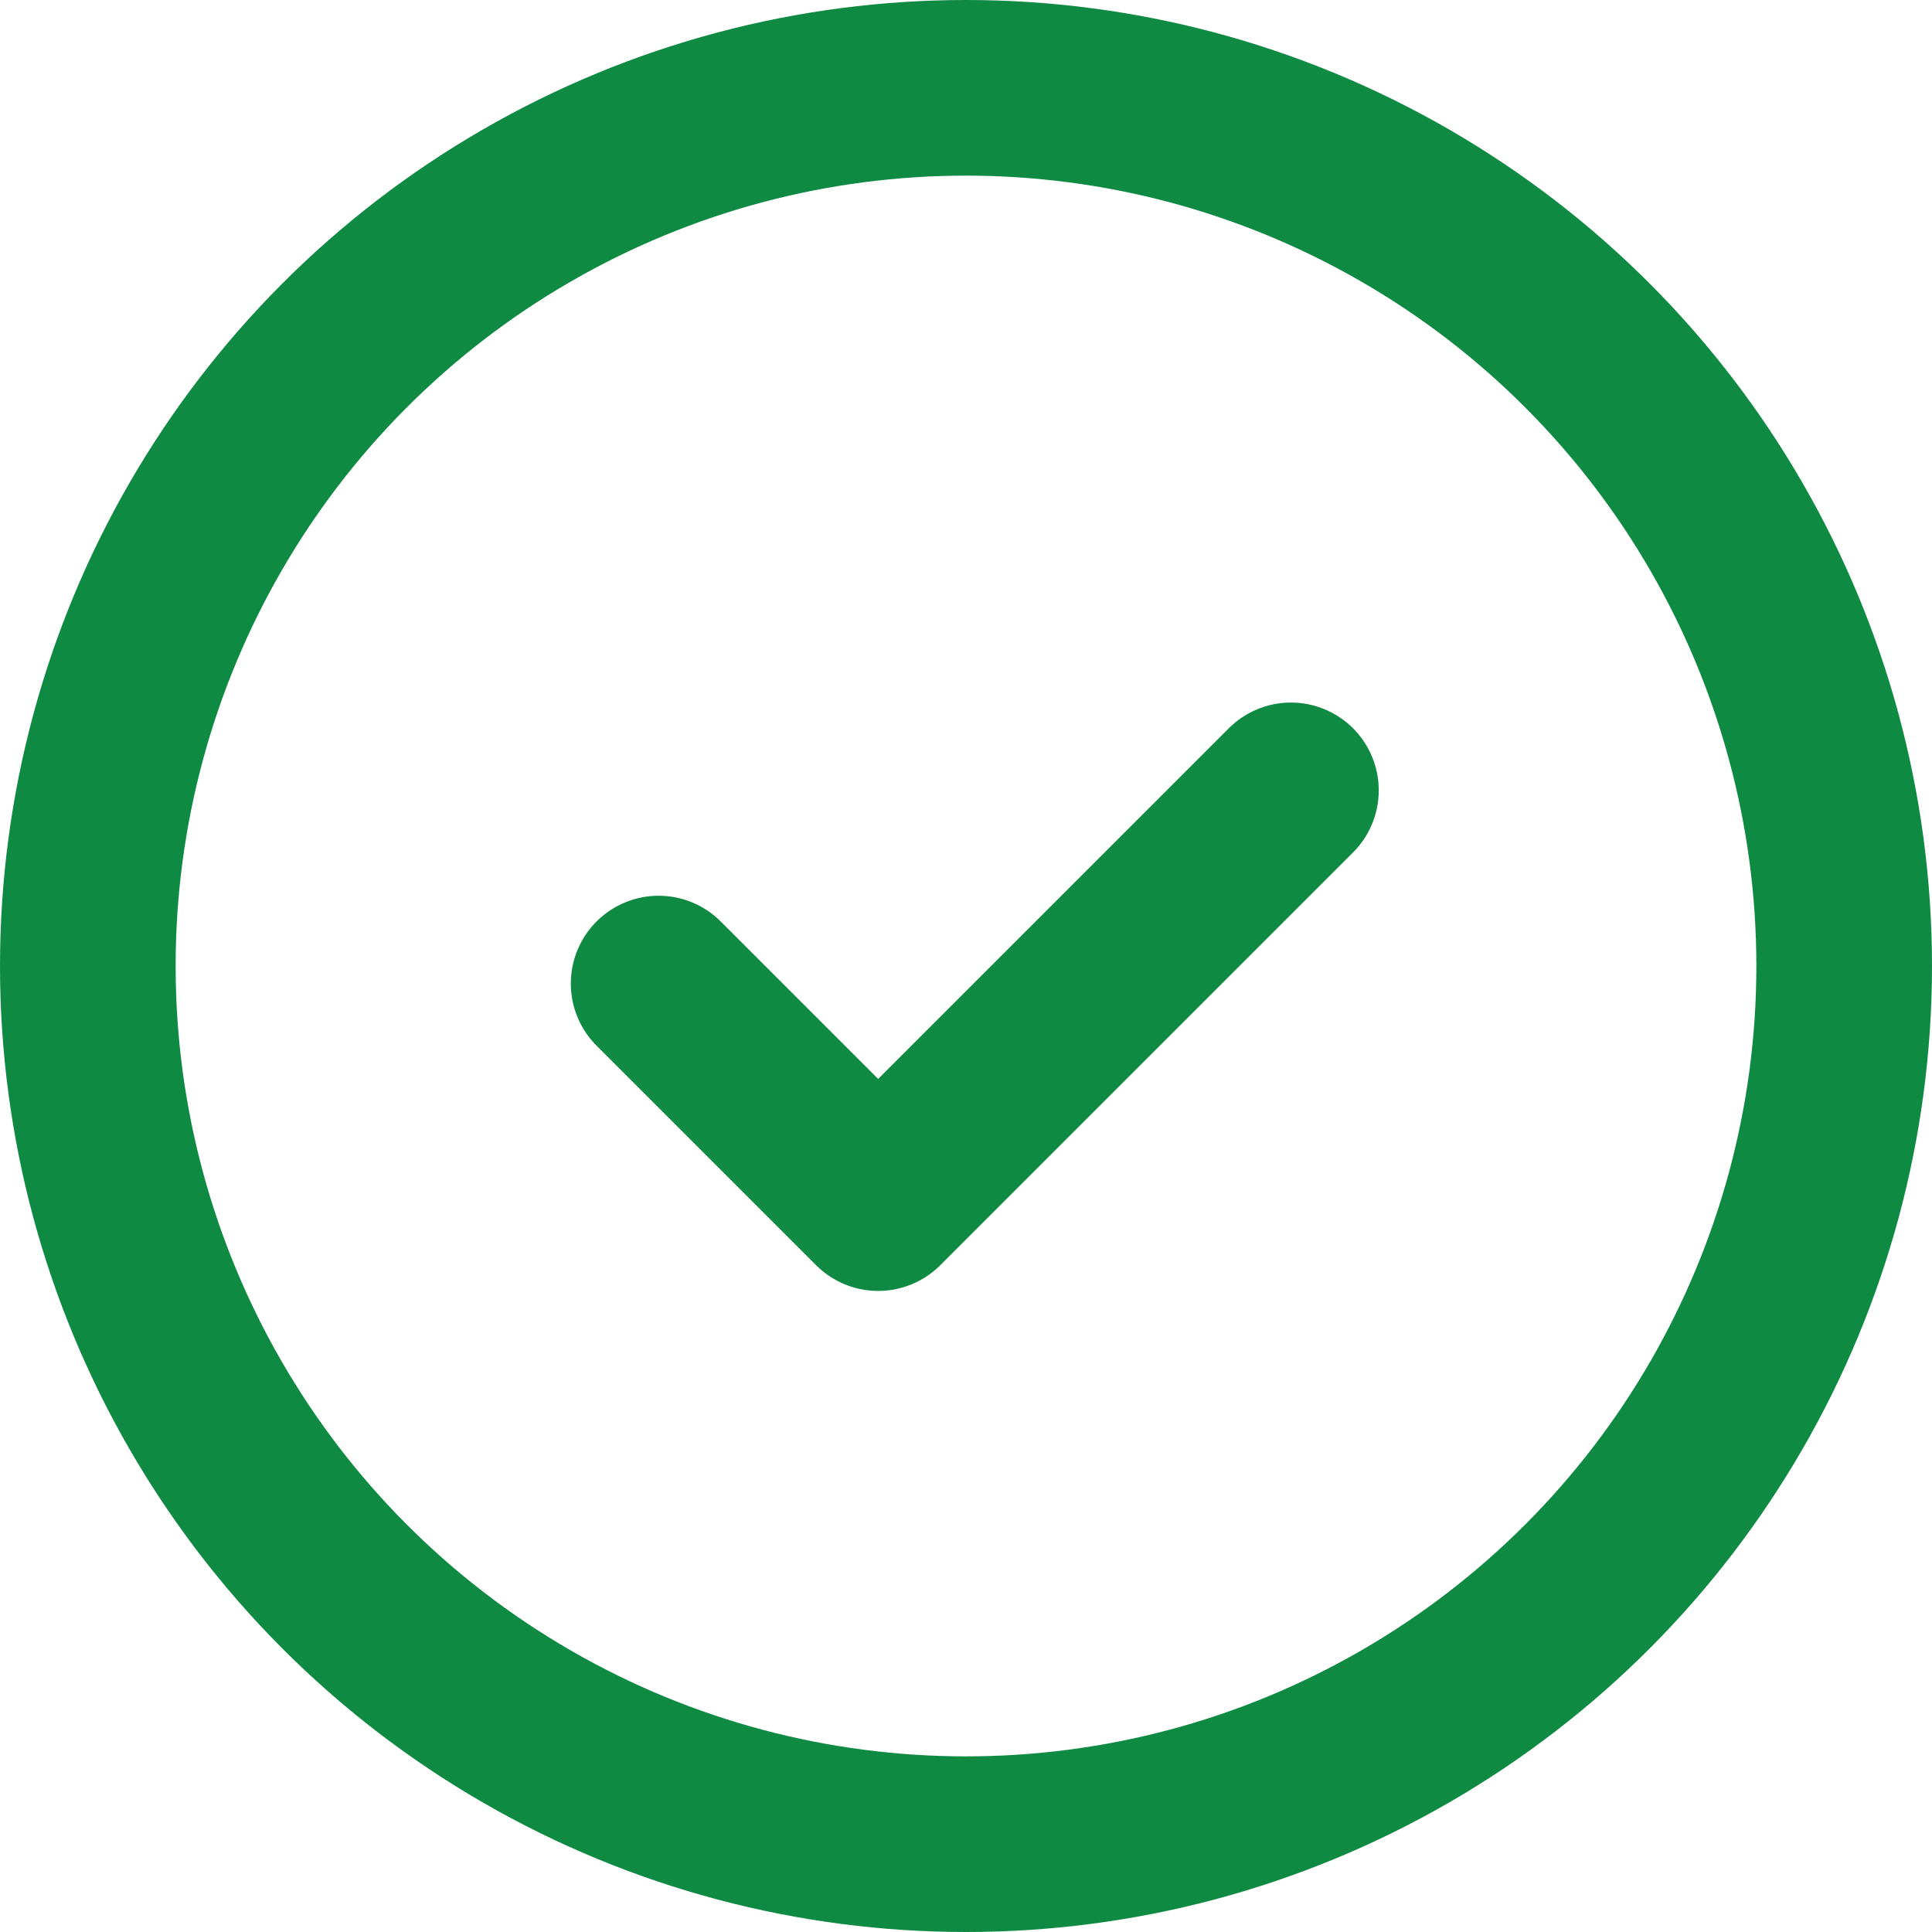
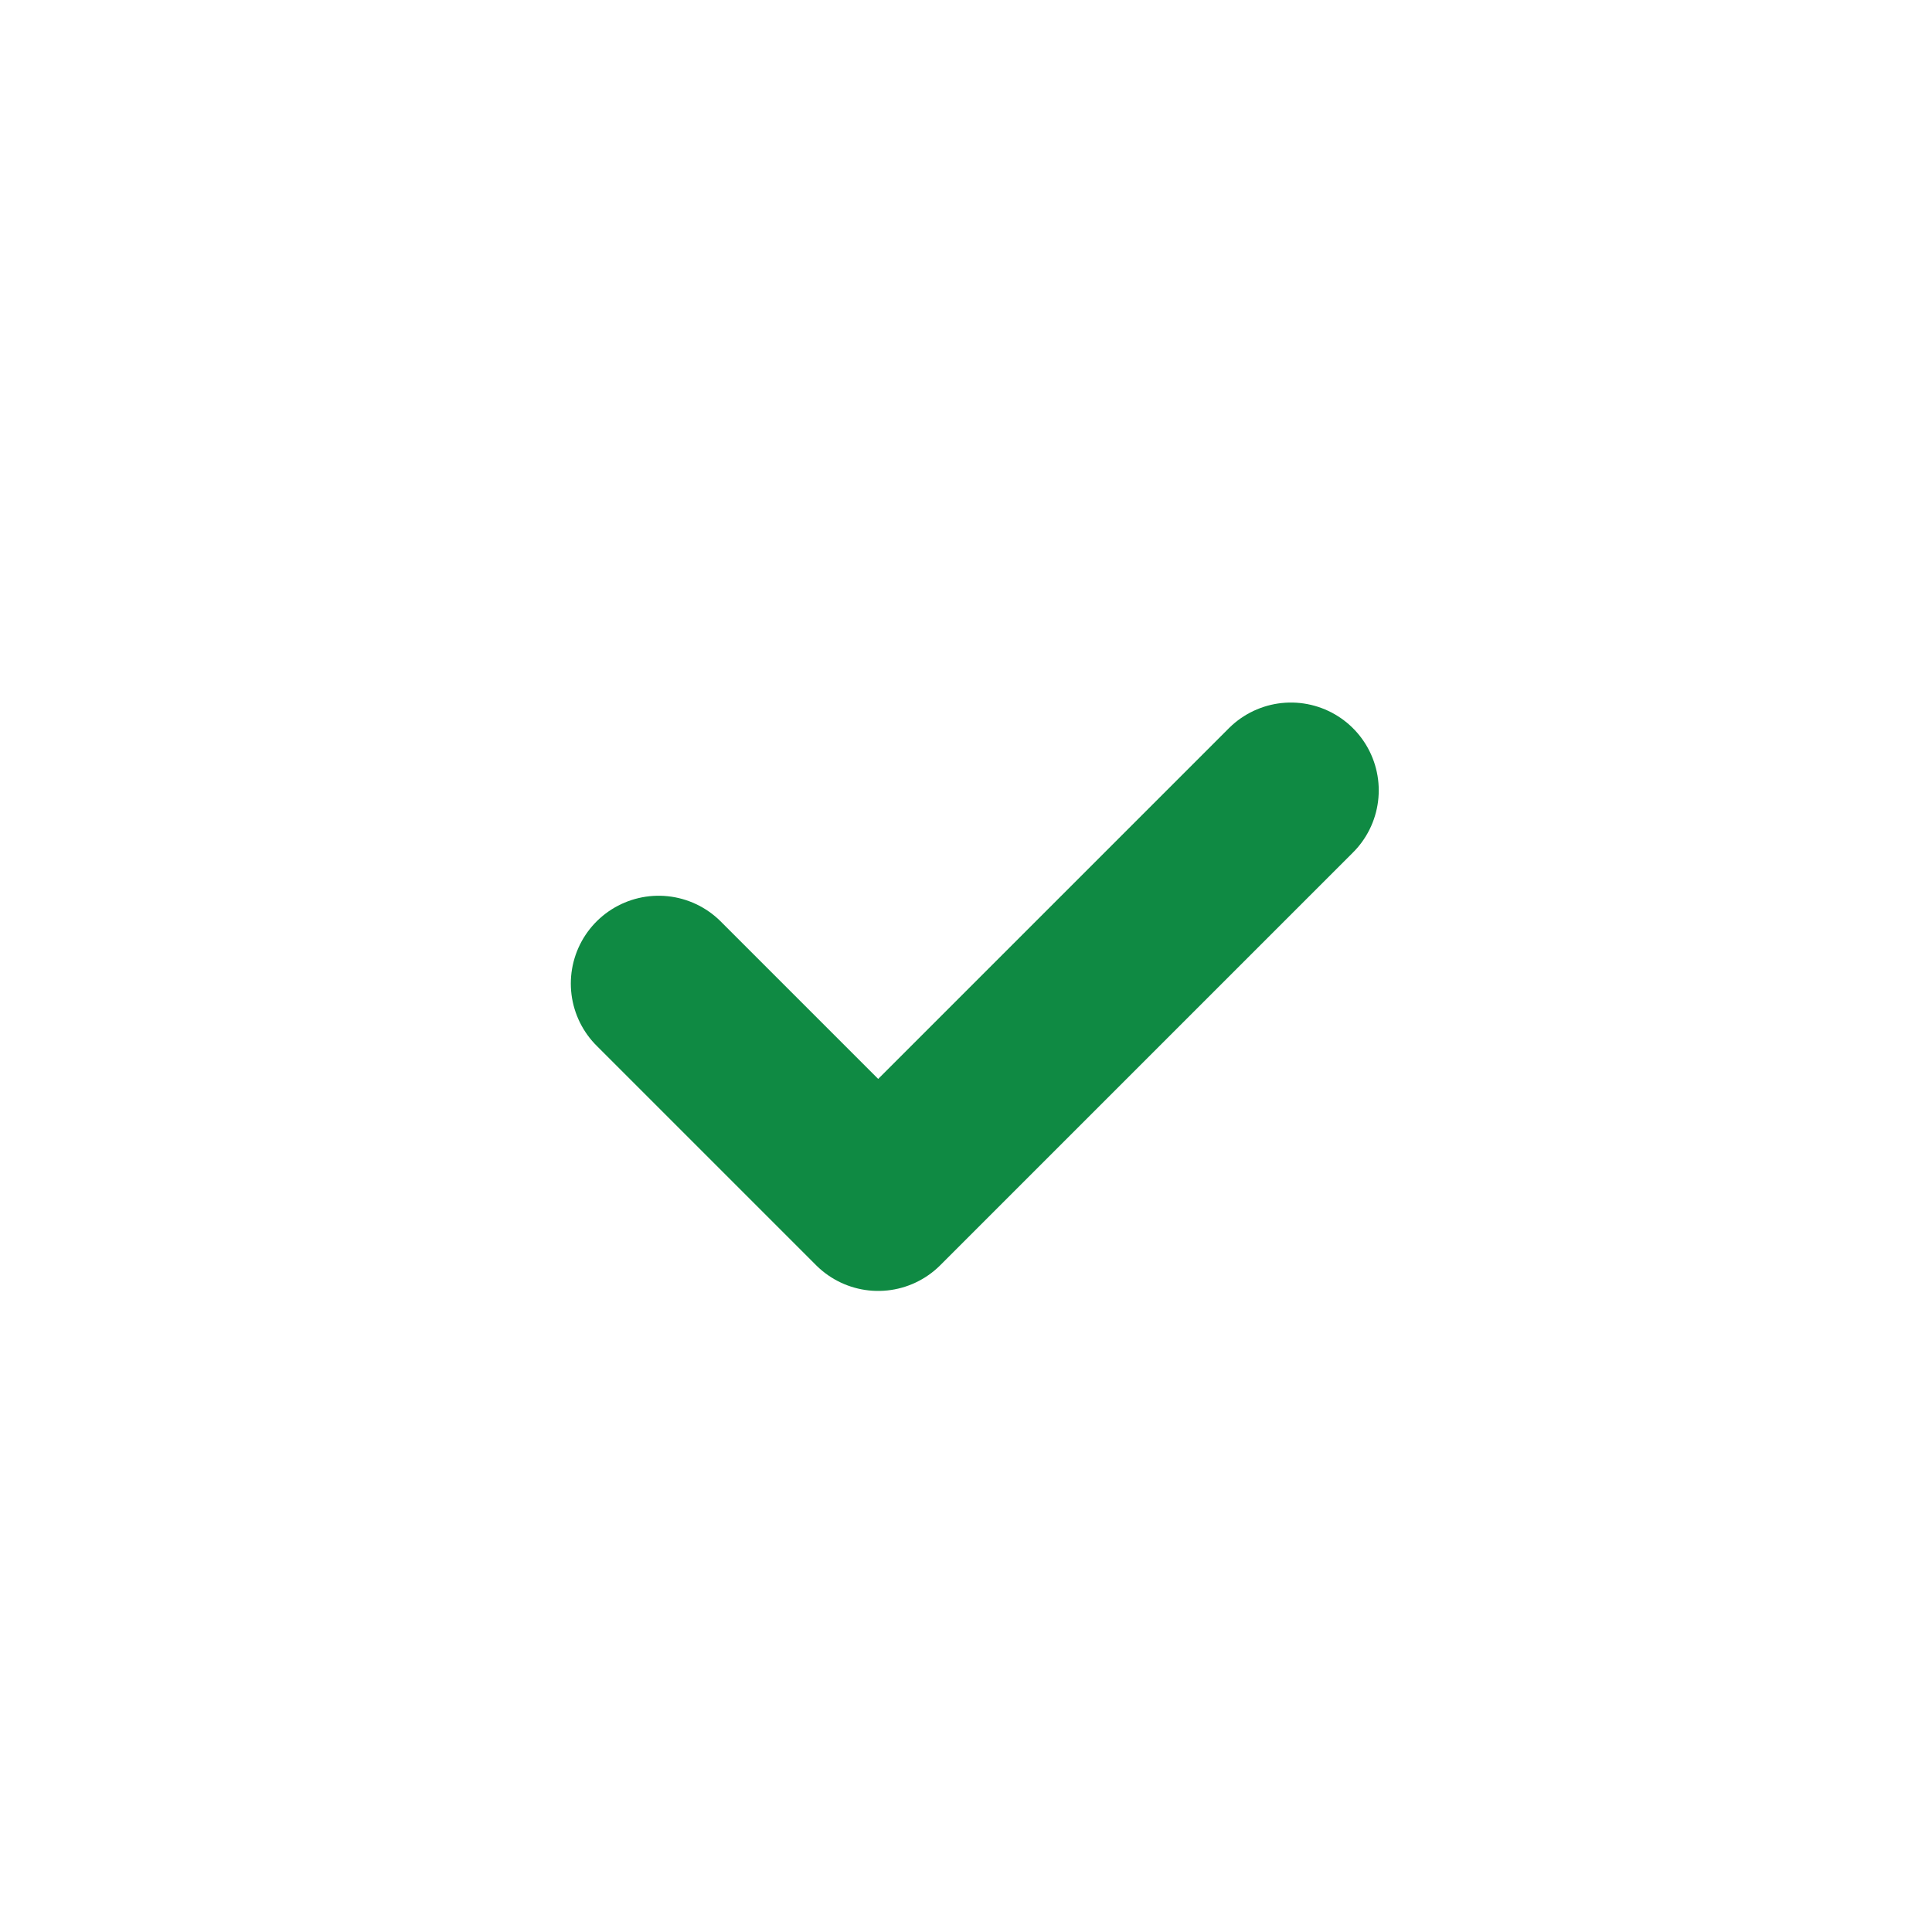
<svg xmlns="http://www.w3.org/2000/svg" width="22" height="22" viewBox="0 0 22 22" fill="none">
-   <circle cx="11" cy="11" r="10" stroke="#0F8A43" stroke-width="2" fill="none" />
  <path d="M7.5 11.2L10 13.7L14.7 9" stroke="#0F8A43" stroke-width="2" stroke-linecap="round" stroke-linejoin="round" />
</svg>